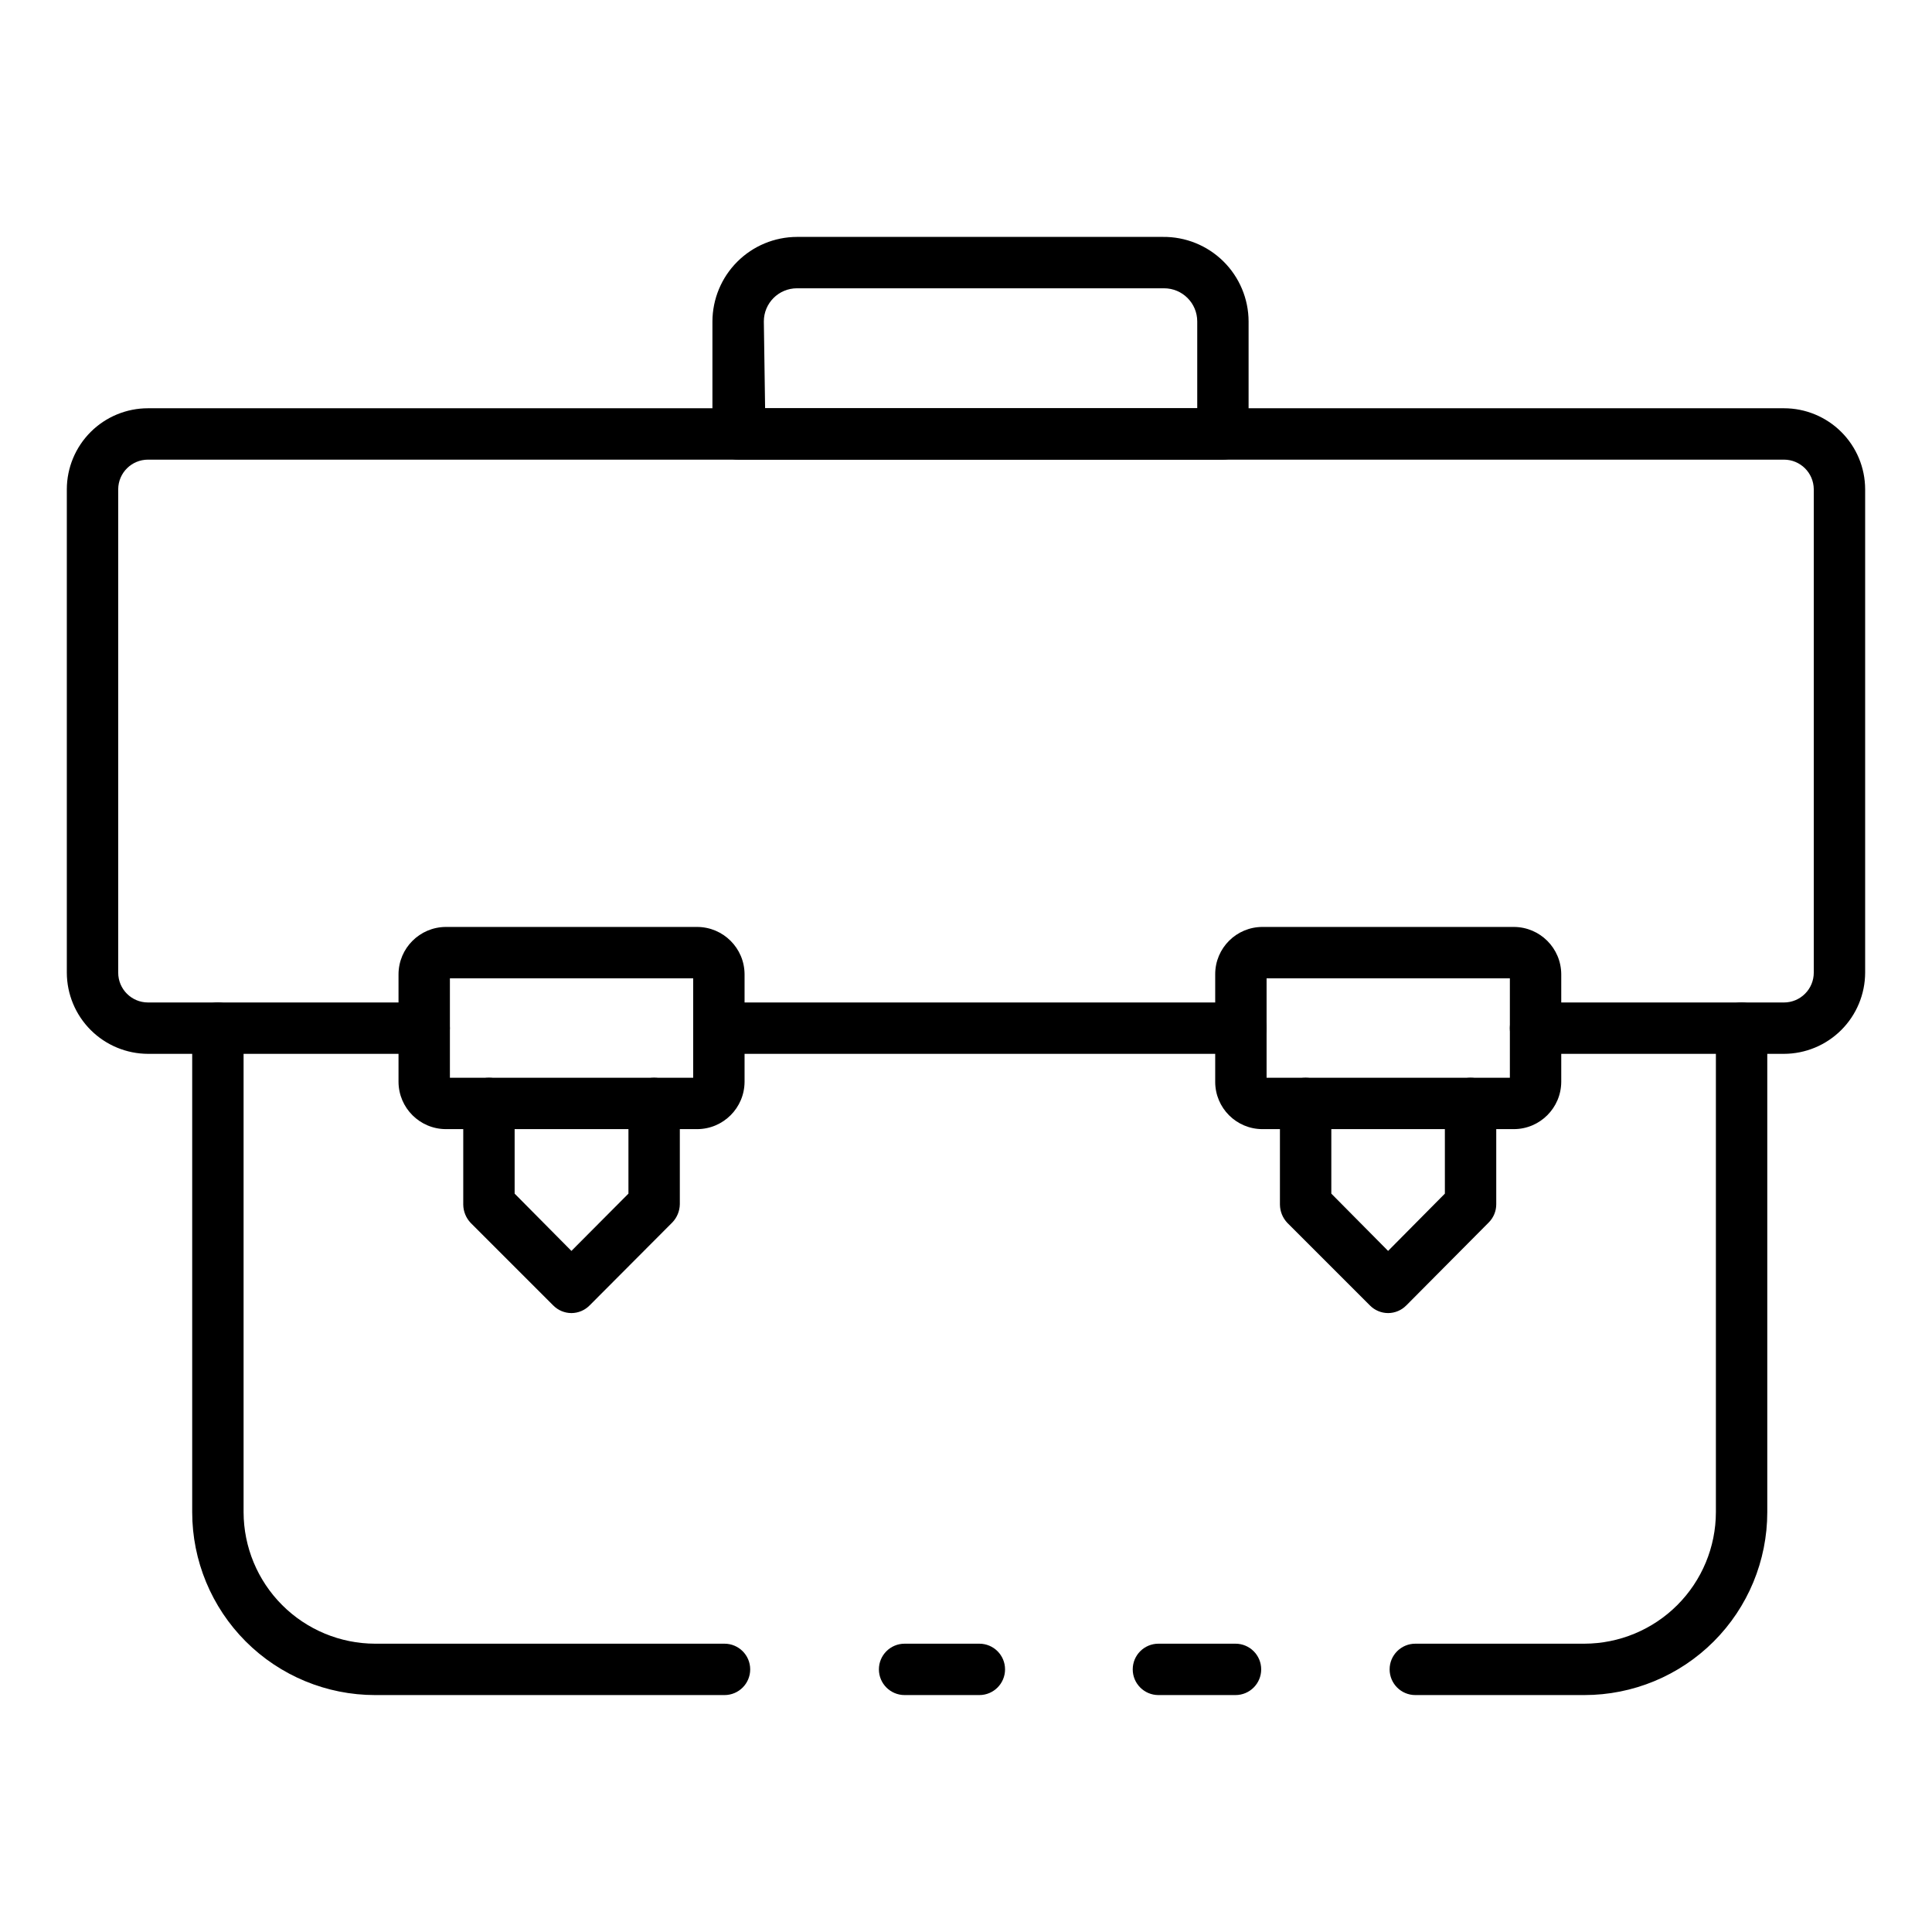
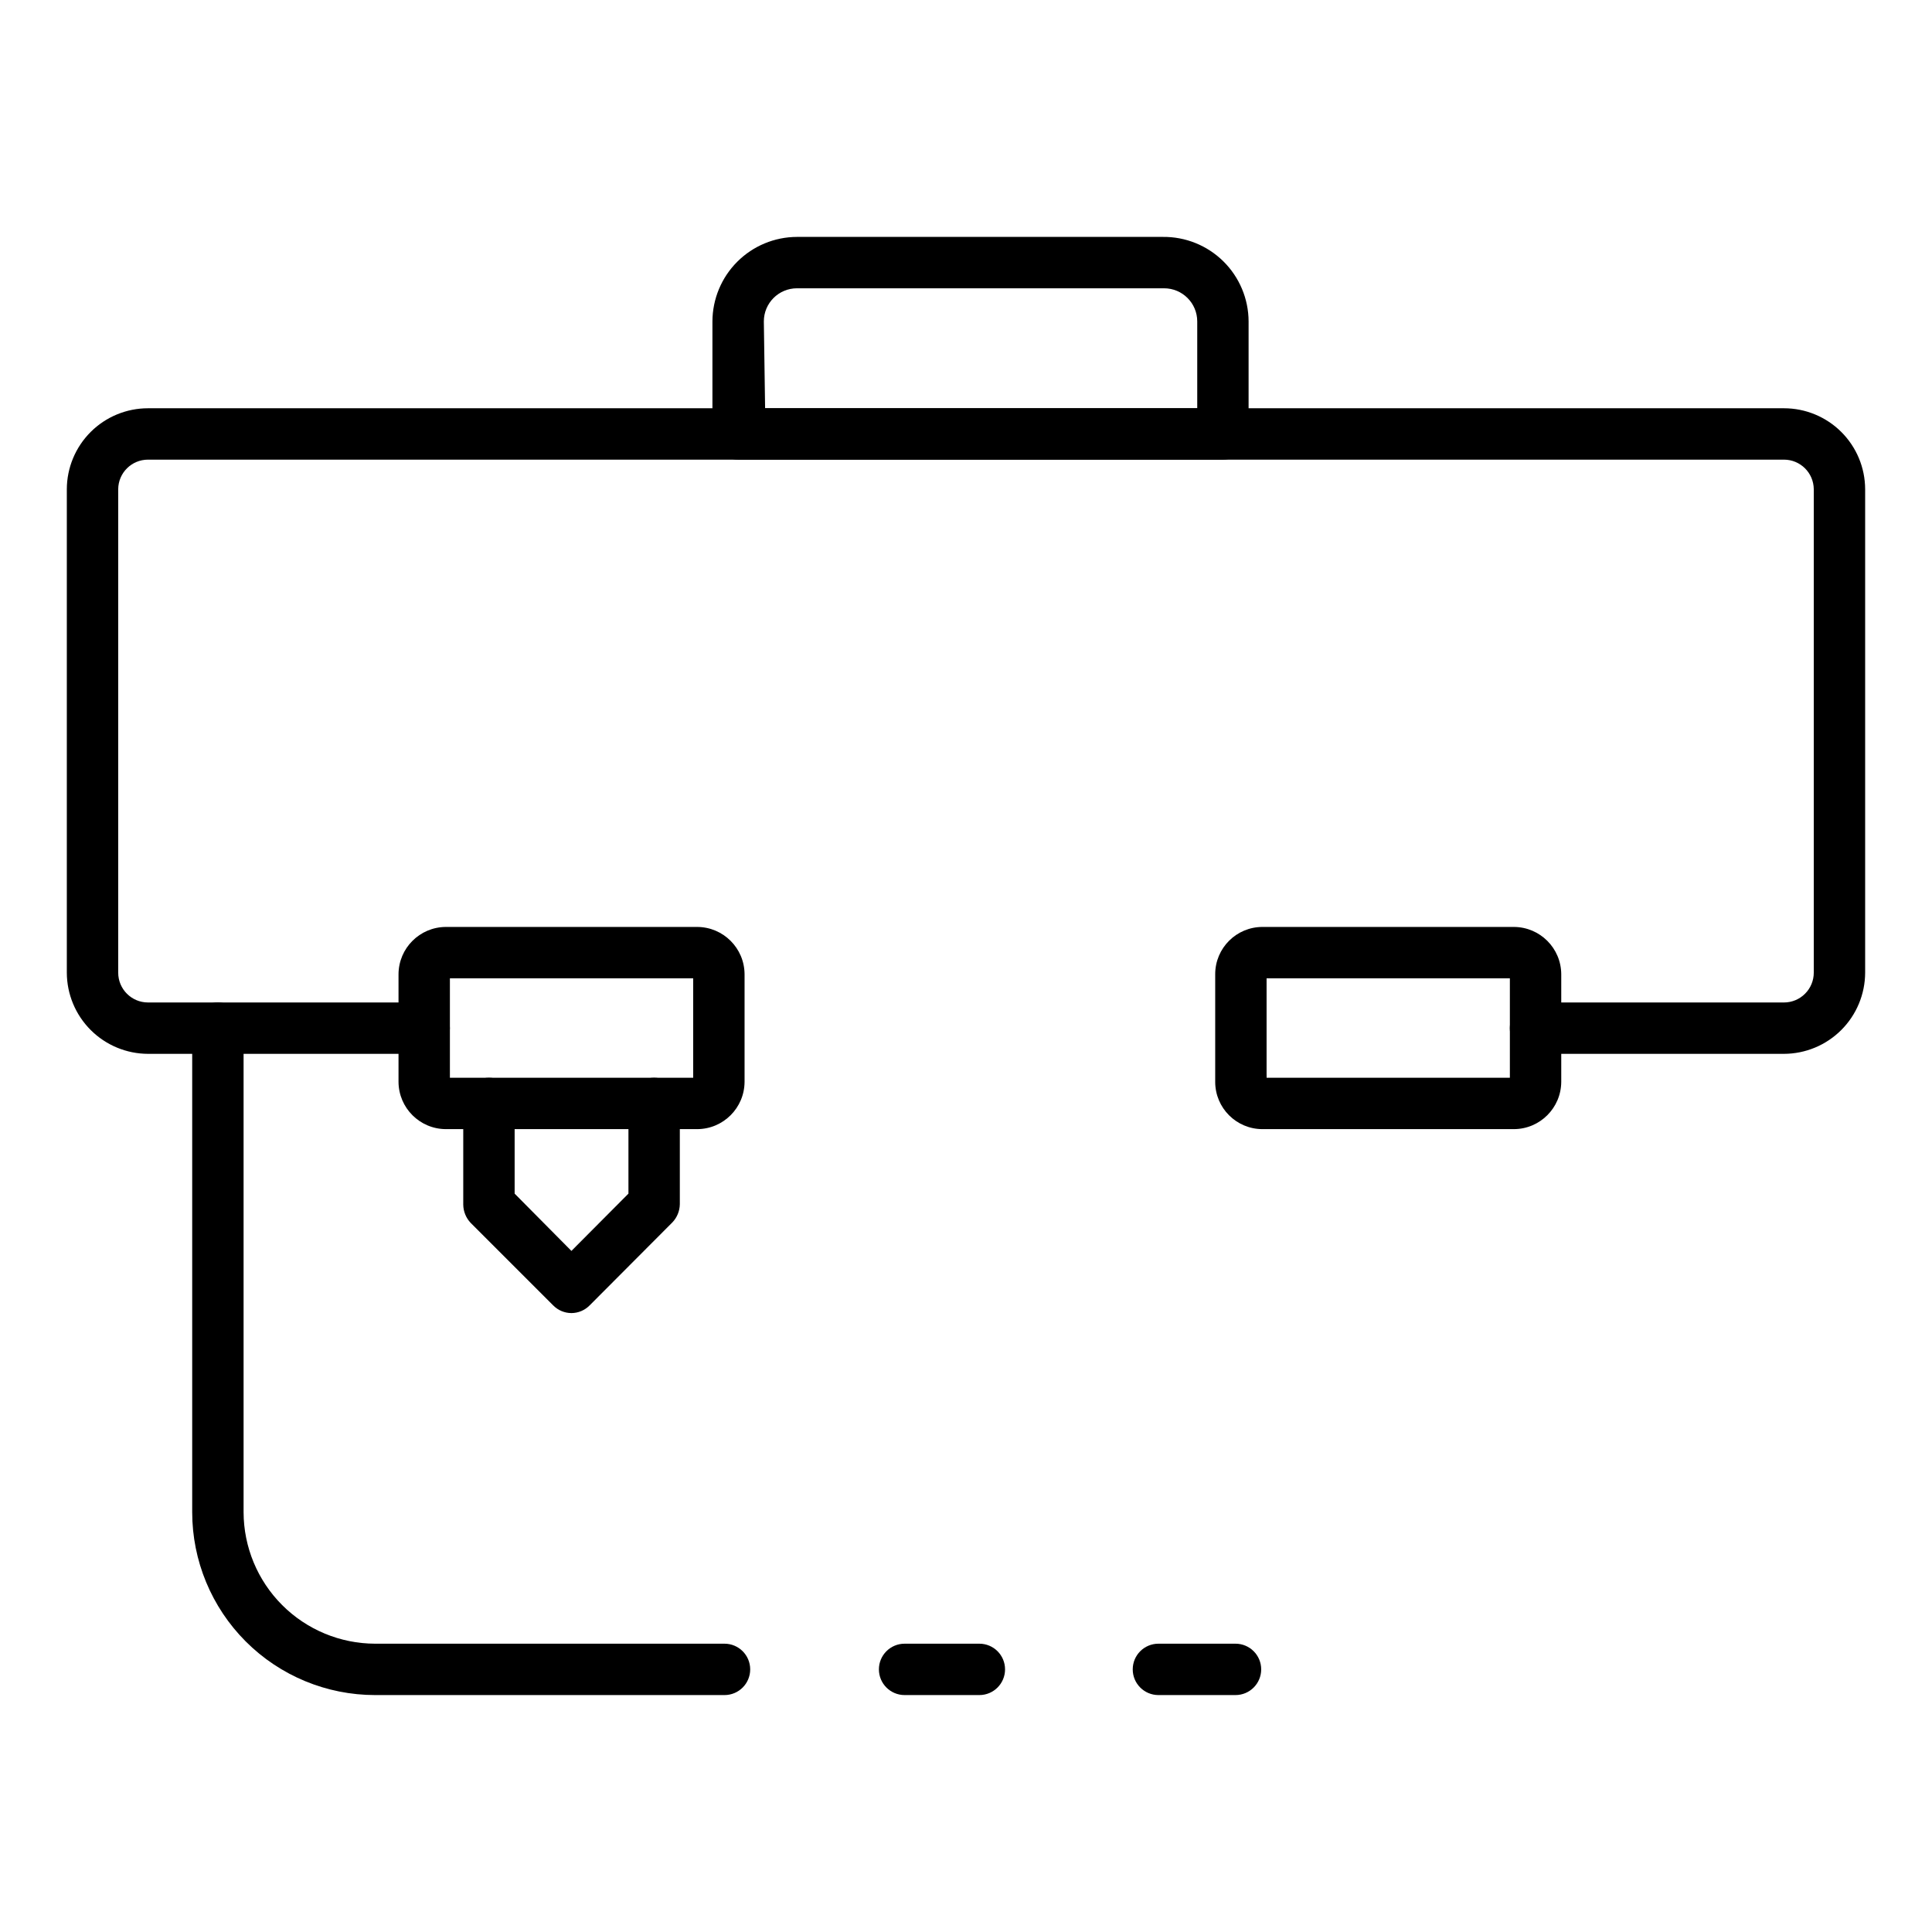
<svg xmlns="http://www.w3.org/2000/svg" fill="#000000" width="800px" height="800px" version="1.1" viewBox="144 144 512 512">
  <g>
    <path d="m471.42 593.21h-20.426c-3.762 0-6.809-3.047-6.809-6.809 0-3.758 3.047-6.805 6.809-6.805h20.426c3.758 0 6.809 3.047 6.809 6.805 0 3.762-3.051 6.809-6.809 6.809z" />
    <path d="m336.07 593.21h-92.66c-12.855 0-25.188-5.106-34.277-14.195-9.09-9.094-14.199-21.422-14.199-34.277v-128.27c0-3.758 3.051-6.805 6.809-6.805 3.762 0 6.809 3.047 6.809 6.805v128.27c0.02 9.238 3.695 18.094 10.23 24.629 6.531 6.531 15.387 10.211 24.629 10.23h92.594-0.004c3.762 0 6.809 3.047 6.809 6.805 0 3.762-3.047 6.809-6.809 6.809z" />
    <path d="m403.54 593.21h-19.812c-3.762 0-6.809-3.047-6.809-6.809 0-3.758 3.047-6.805 6.809-6.805h19.812c3.762 0 6.809 3.047 6.809 6.805 0 3.762-3.047 6.809-6.809 6.809z" />
-     <path d="m563.87 593.21h-44.797c-3.758 0-6.809-3.047-6.809-6.809 0-3.758 3.051-6.805 6.809-6.805h44.797c9.242-0.02 18.098-3.699 24.629-10.23 6.535-6.535 10.215-15.391 10.23-24.629v-128.27c0-3.758 3.047-6.805 6.809-6.805 3.762 0 6.809 3.047 6.809 6.805v128.27c0 12.855-5.106 25.184-14.199 34.277-9.09 9.09-21.418 14.195-34.277 14.195z" />
-     <path d="m472.85 423.28h-138.34c-3.762 0-6.809-3.047-6.809-6.809 0-3.758 3.047-6.805 6.809-6.805h138.34c3.758 0 6.809 3.047 6.809 6.805 0 3.762-3.051 6.809-6.809 6.809z" />
+     <path d="m472.85 423.28h-138.34h138.34c3.758 0 6.809 3.047 6.809 6.805 0 3.762-3.051 6.809-6.809 6.809z" />
    <path d="m616.77 423.28h-65.836c-3.762 0-6.809-3.047-6.809-6.809 0-3.758 3.047-6.805 6.809-6.805h65.836c2.094 0 4.102-0.832 5.582-2.316 1.484-1.48 2.316-3.488 2.316-5.582v-128.13c-0.039-4.336-3.562-7.828-7.898-7.828h-433.55c-4.332 0-7.859 3.492-7.894 7.828v128.13c0 4.359 3.535 7.898 7.894 7.898h73.191c3.758 0 6.809 3.047 6.809 6.805 0 3.762-3.051 6.809-6.809 6.809h-73.191c-5.699-0.016-11.16-2.289-15.191-6.32s-6.305-9.492-6.32-15.191v-128.13c0.016-5.691 2.293-11.148 6.324-15.168s9.496-6.277 15.188-6.277h433.55c5.695 0 11.156 2.258 15.188 6.277 4.035 4.019 6.309 9.477 6.324 15.168v128.13c-0.016 5.699-2.289 11.16-6.32 15.191s-9.492 6.305-15.191 6.32z" />
-     <path d="m511.86 491.98c-1.82-0.008-3.562-0.742-4.836-2.043l-21.855-21.852c-1.242-1.305-1.949-3.031-1.973-4.836v-26.824c0-3.758 3.047-6.809 6.809-6.809 3.758 0 6.809 3.051 6.809 6.809v23.898l15.047 15.184 15.047-15.184-0.004-23.898c0-3.758 3.051-6.809 6.809-6.809 3.762 0 6.809 3.051 6.809 6.809v26.688c0.012 1.812-0.699 3.551-1.973 4.836l-21.855 21.992v-0.004c-1.273 1.301-3.016 2.035-4.832 2.043z" />
    <path d="m295.43 491.98c-1.82-0.008-3.562-0.742-4.836-2.043l-21.855-21.852c-1.242-1.305-1.949-3.031-1.973-4.836v-26.824c0-3.758 3.047-6.809 6.809-6.809 3.758 0 6.809 3.051 6.809 6.809v23.898l15.047 15.184 15.113-15.184v-23.898c0-3.758 3.047-6.809 6.809-6.809 3.758 0 6.809 3.051 6.809 6.809v26.688c-0.027 1.805-0.73 3.531-1.977 4.836l-21.922 21.992v-0.004c-1.273 1.301-3.016 2.035-4.832 2.043z" />
    <path d="m545.22 443.23h-66.652c-6.918 0-12.527-5.609-12.527-12.527v-28.527c0-6.918 5.609-12.527 12.527-12.527h66.652c6.902 0.039 12.488 5.625 12.527 12.527v28.527c-0.039 6.902-5.625 12.492-12.527 12.527zm-65.562-13.617h64.473v-26.348h-64.473z" />
    <path d="m328.79 443.23h-66.652c-6.902-0.035-12.492-5.625-12.527-12.527v-28.527c0.035-6.902 5.625-12.488 12.527-12.527h66.652c6.902 0.039 12.488 5.625 12.527 12.527v28.527c-0.039 6.902-5.625 12.492-12.527 12.527zm-65.562-13.617h64.473v-26.348h-64.473z" />
    <path d="m468.08 265.81h-128.47c-3.762 0-6.809-3.047-6.809-6.809v-29.82c0.02-5.934 2.383-11.621 6.582-15.82 4.195-4.195 9.883-6.562 15.816-6.578h96.949c5.996-0.074 11.77 2.254 16.039 6.457 4.269 4.207 6.684 9.945 6.703 15.941v29.82c0 1.805-0.719 3.539-1.996 4.812-1.277 1.277-3.008 1.996-4.812 1.996zm-121.32-13.617h114.52v-23.012c0-4.852-3.934-8.781-8.785-8.781h-97.289c-4.848 0-8.781 3.93-8.781 8.781z" />
  </g>
</svg>